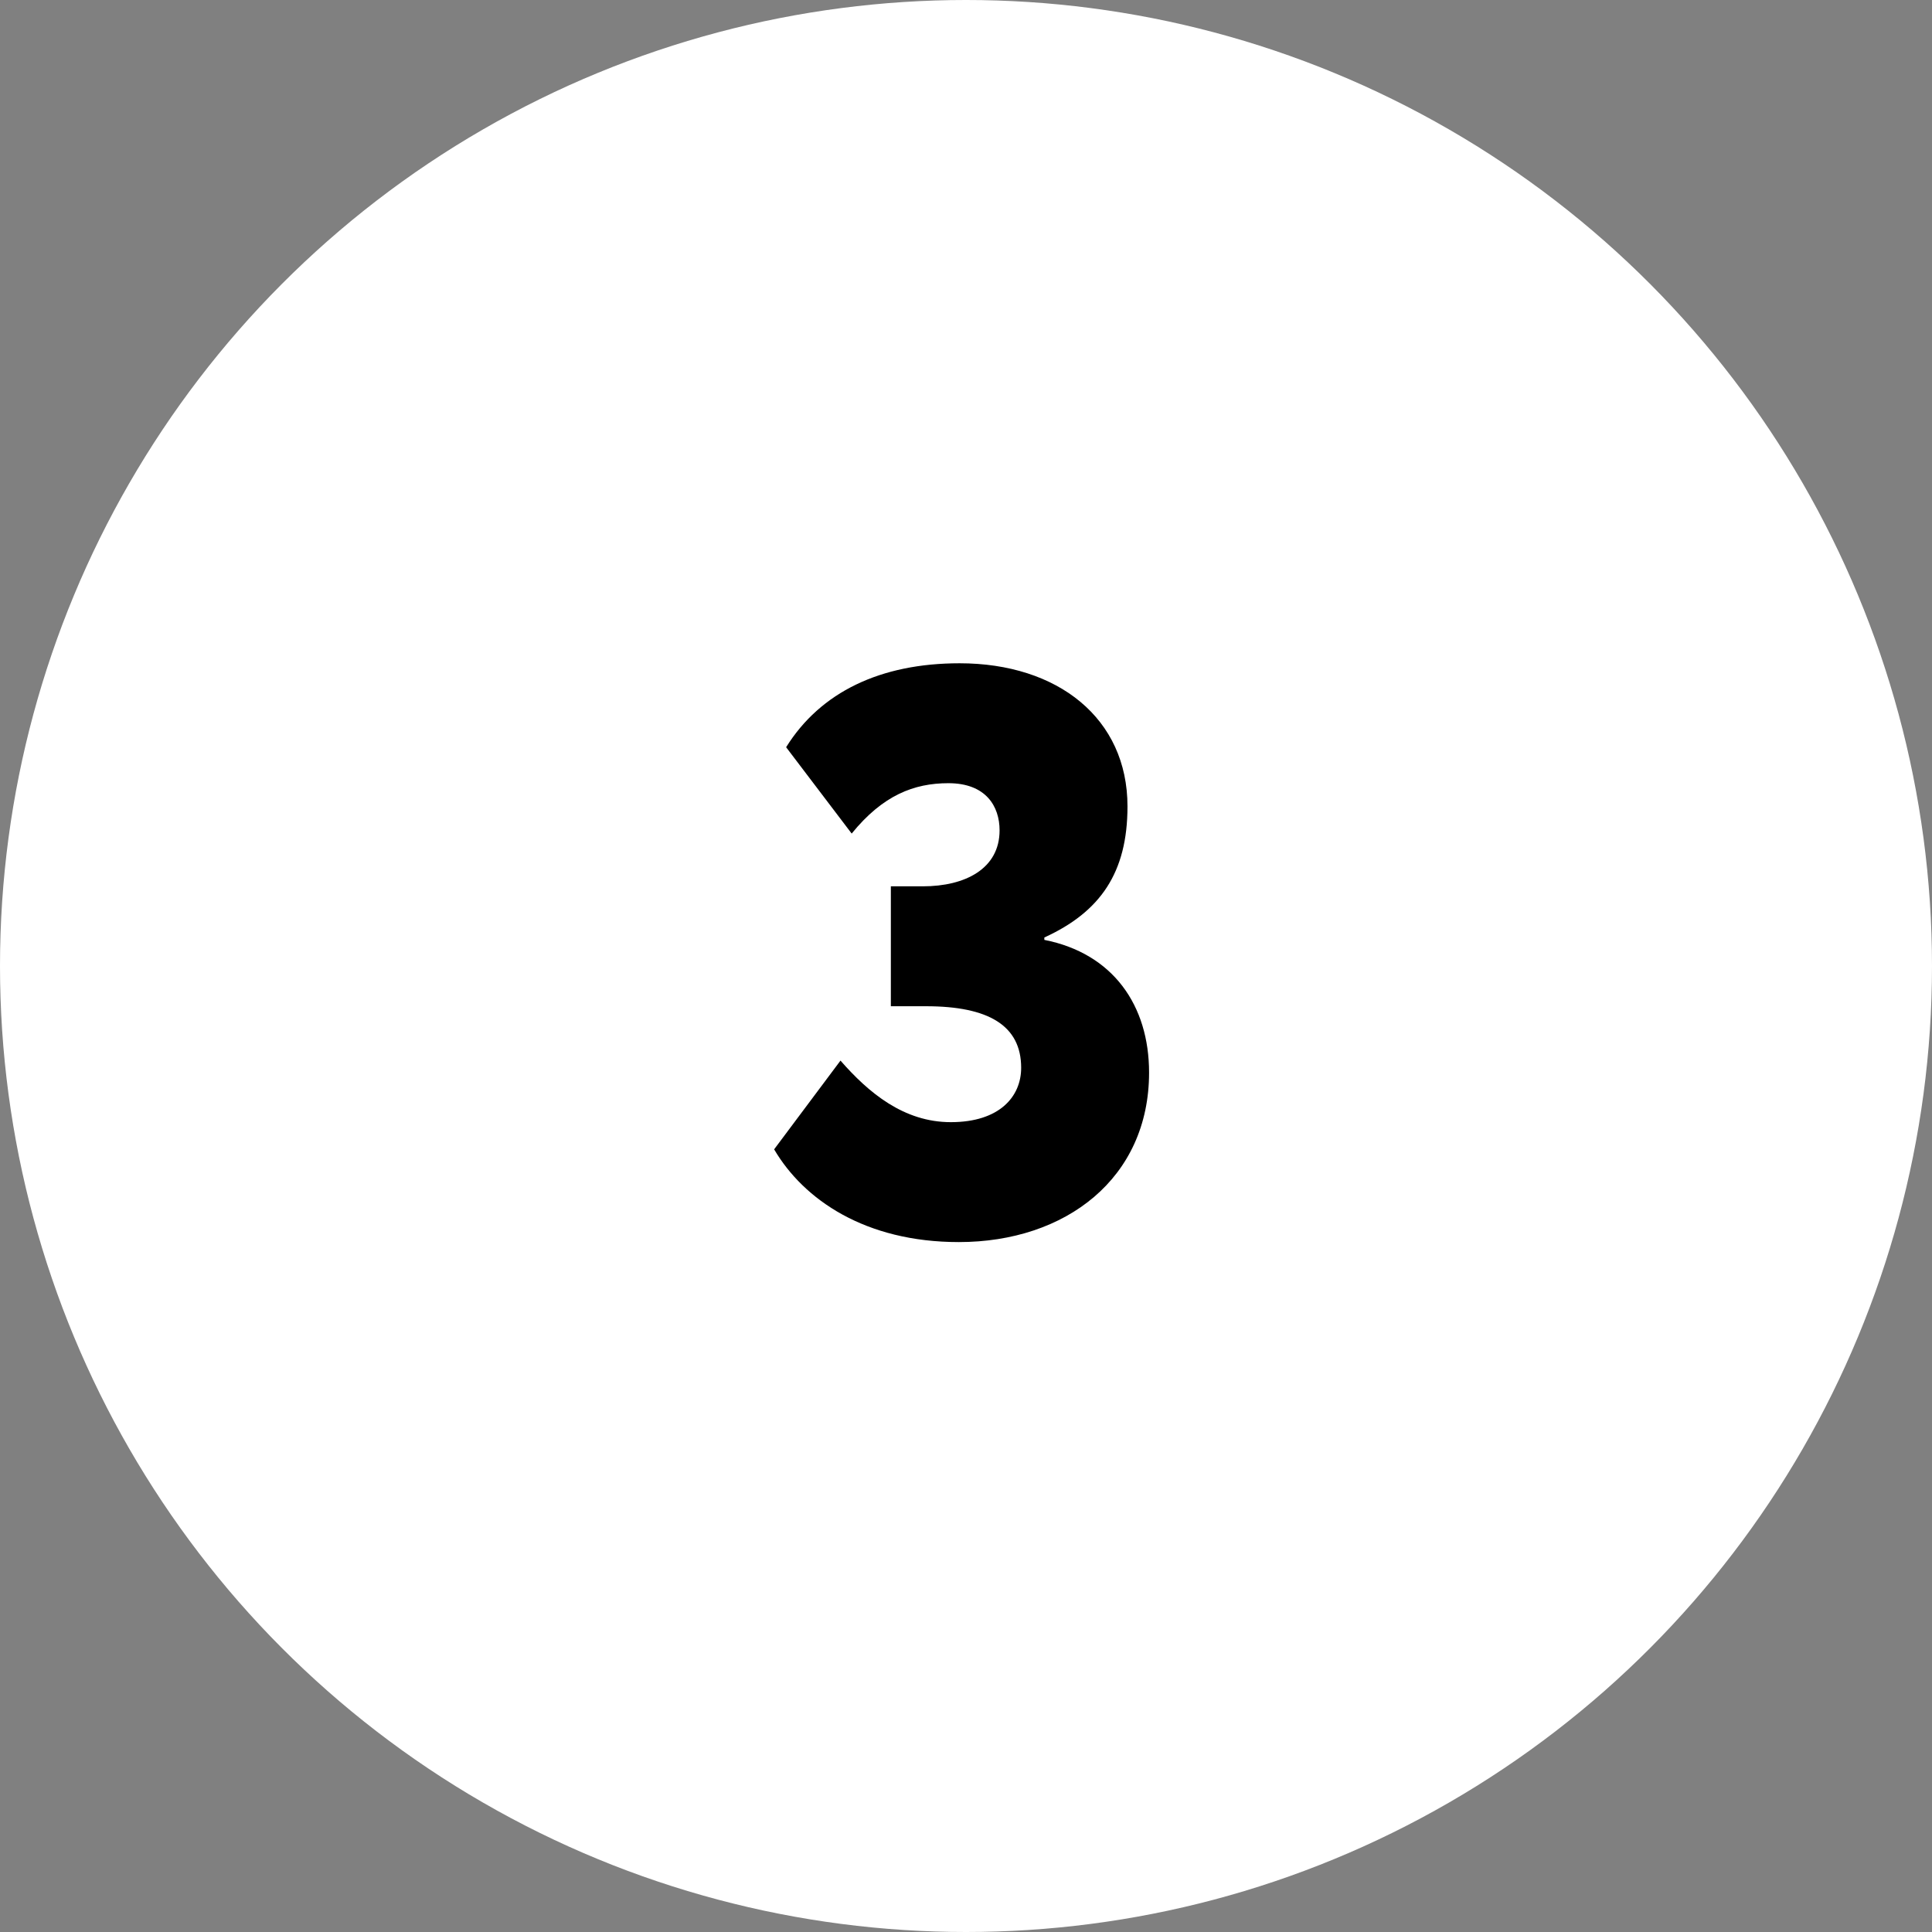
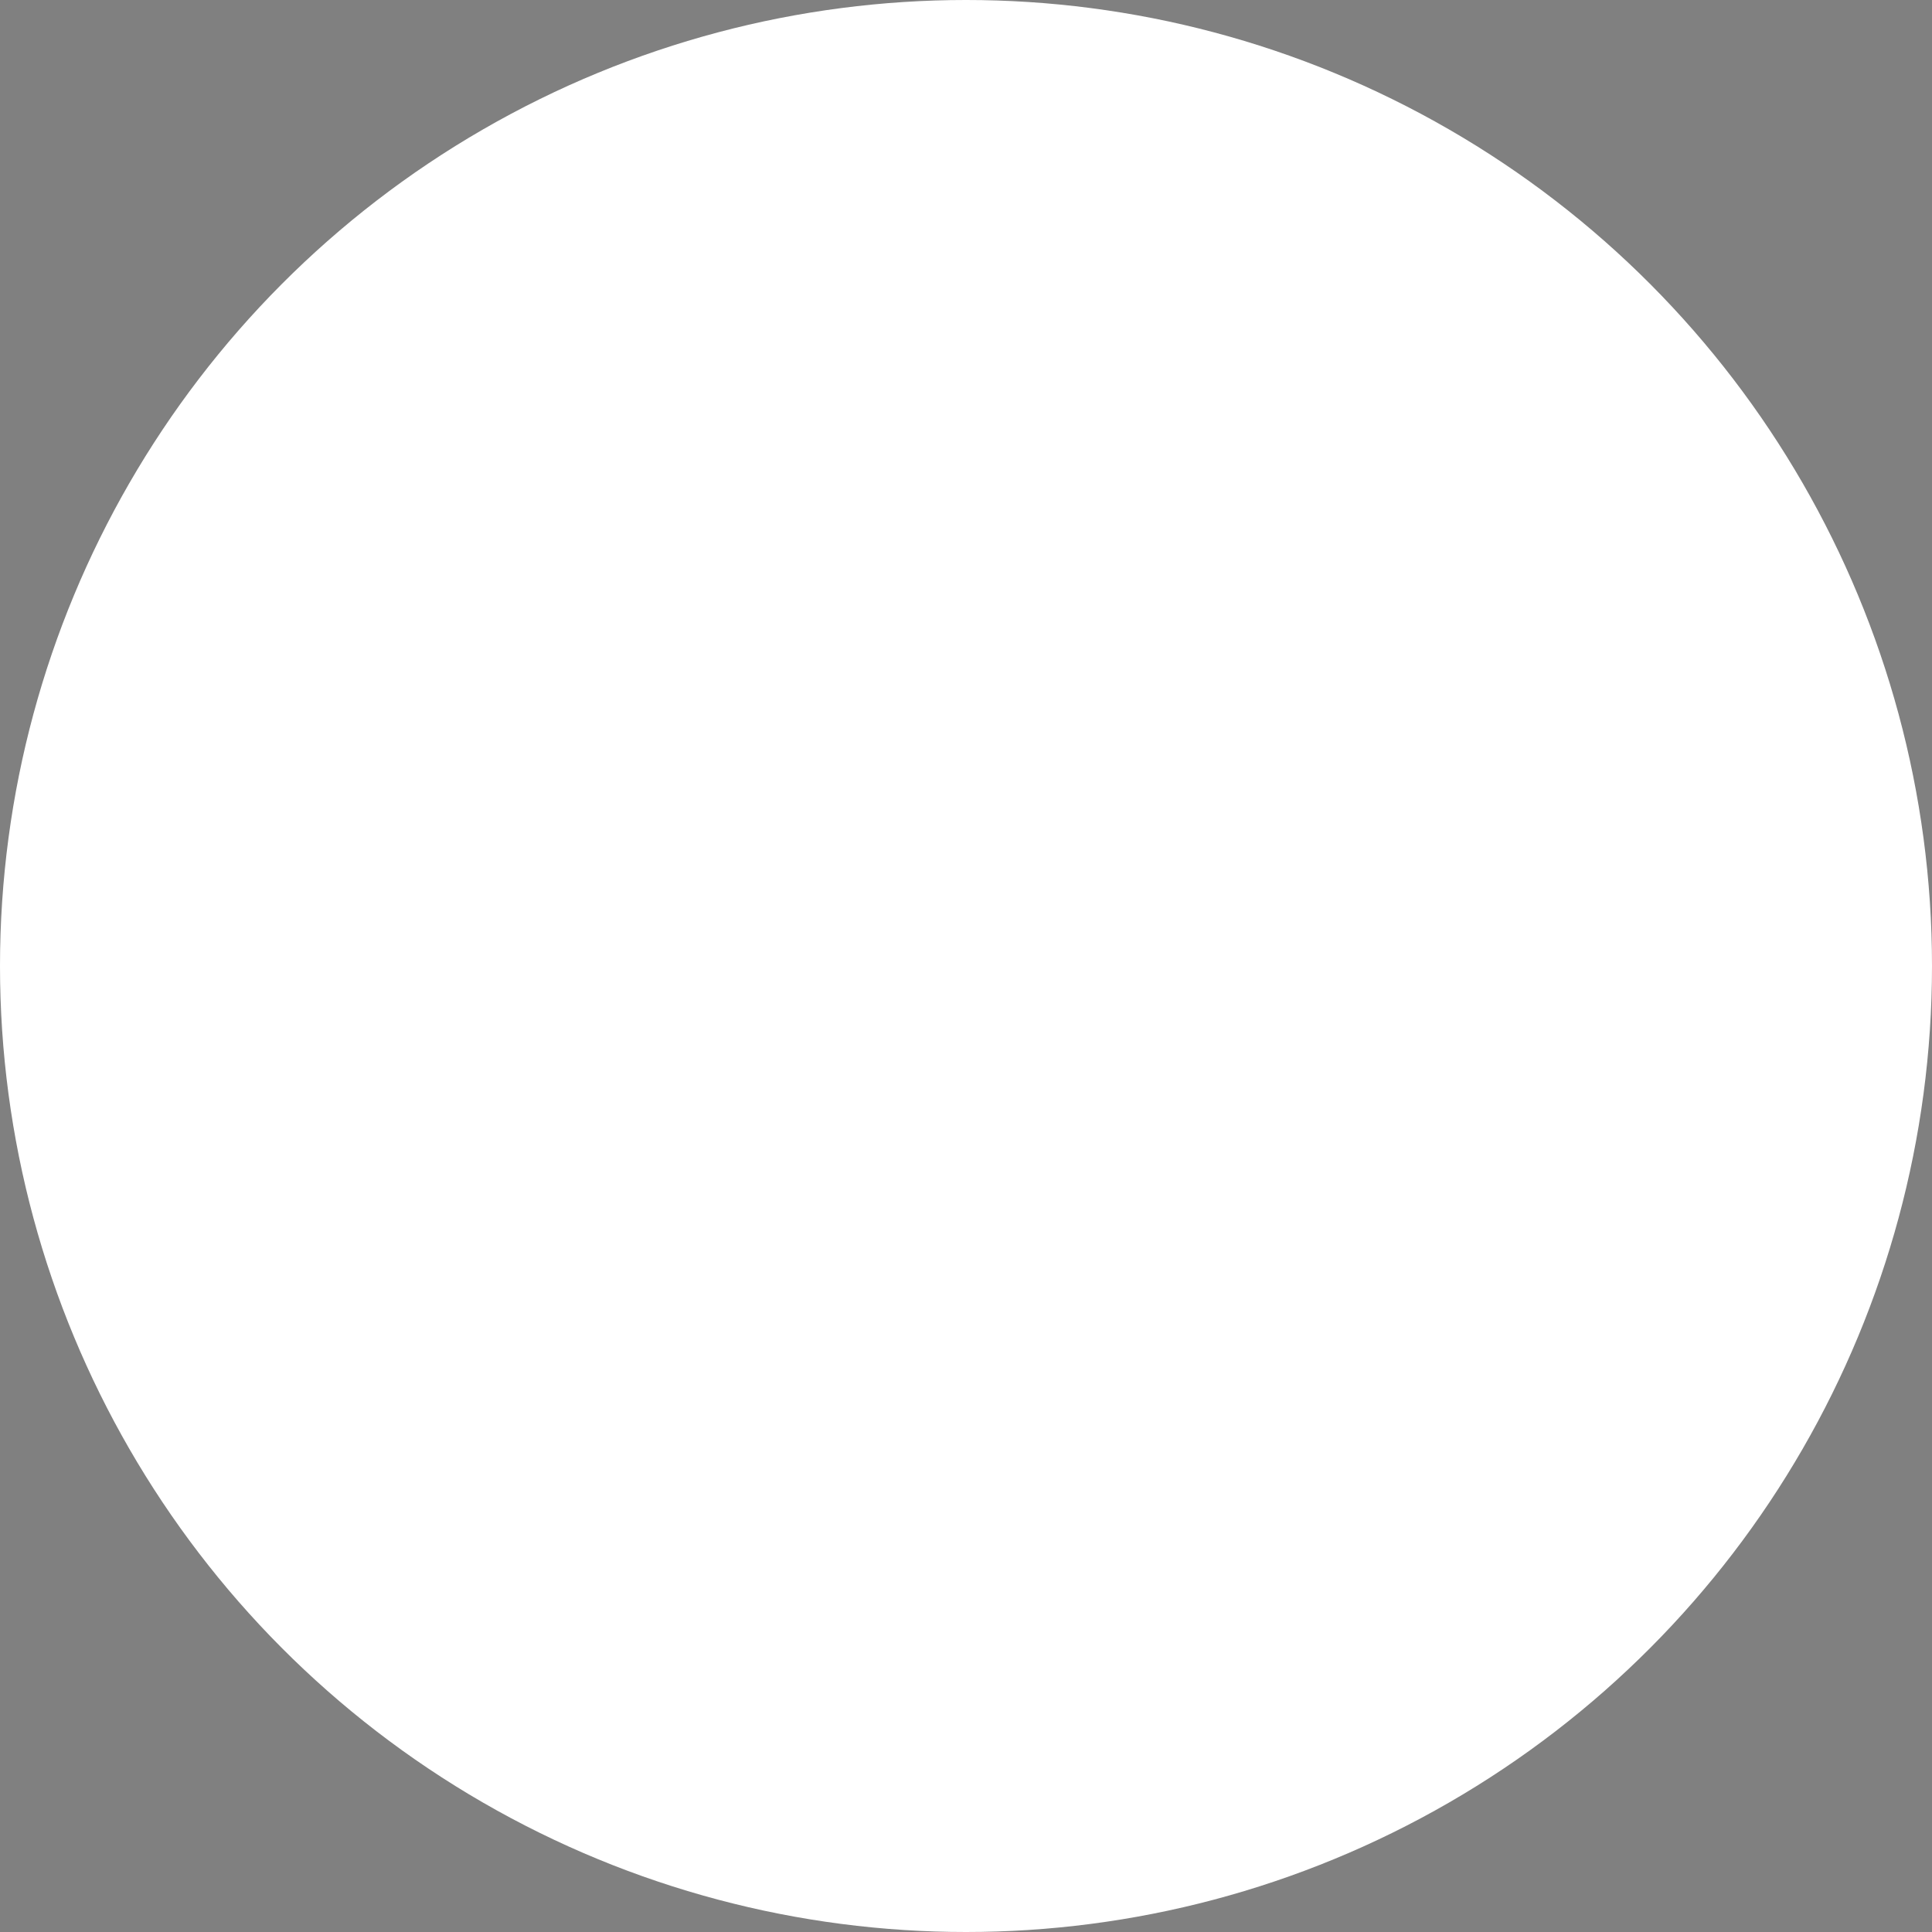
<svg xmlns="http://www.w3.org/2000/svg" width="58" height="58" viewBox="0 0 58 58" fill="none">
  <rect x="0" y="0" width="58" height="58" fill="#808080" stroke="none" />
  <circle cx="29" cy="29" r="29" fill="white" />
-   <path d="M28.784 37.288C32 37.288 34.496 35.368 34.496 32.2C34.496 30.184 33.416 28.624 31.352 28.216V28.144C33.032 27.376 33.848 26.2 33.848 24.208C33.848 21.568 31.76 19.912 28.808 19.912C26.432 19.912 24.632 20.776 23.6 22.432L25.568 25.024C26.504 23.872 27.44 23.512 28.472 23.512C29.6 23.512 30.008 24.208 30.008 24.928C30.008 26.08 28.976 26.608 27.704 26.608H26.744V30.208H27.8C29.672 30.208 30.656 30.784 30.656 32.056C30.656 32.92 30.008 33.688 28.544 33.688C27.128 33.688 26.072 32.8 25.232 31.84L23.24 34.504C24.128 36.016 25.976 37.288 28.784 37.288Z" fill="black" />
</svg>